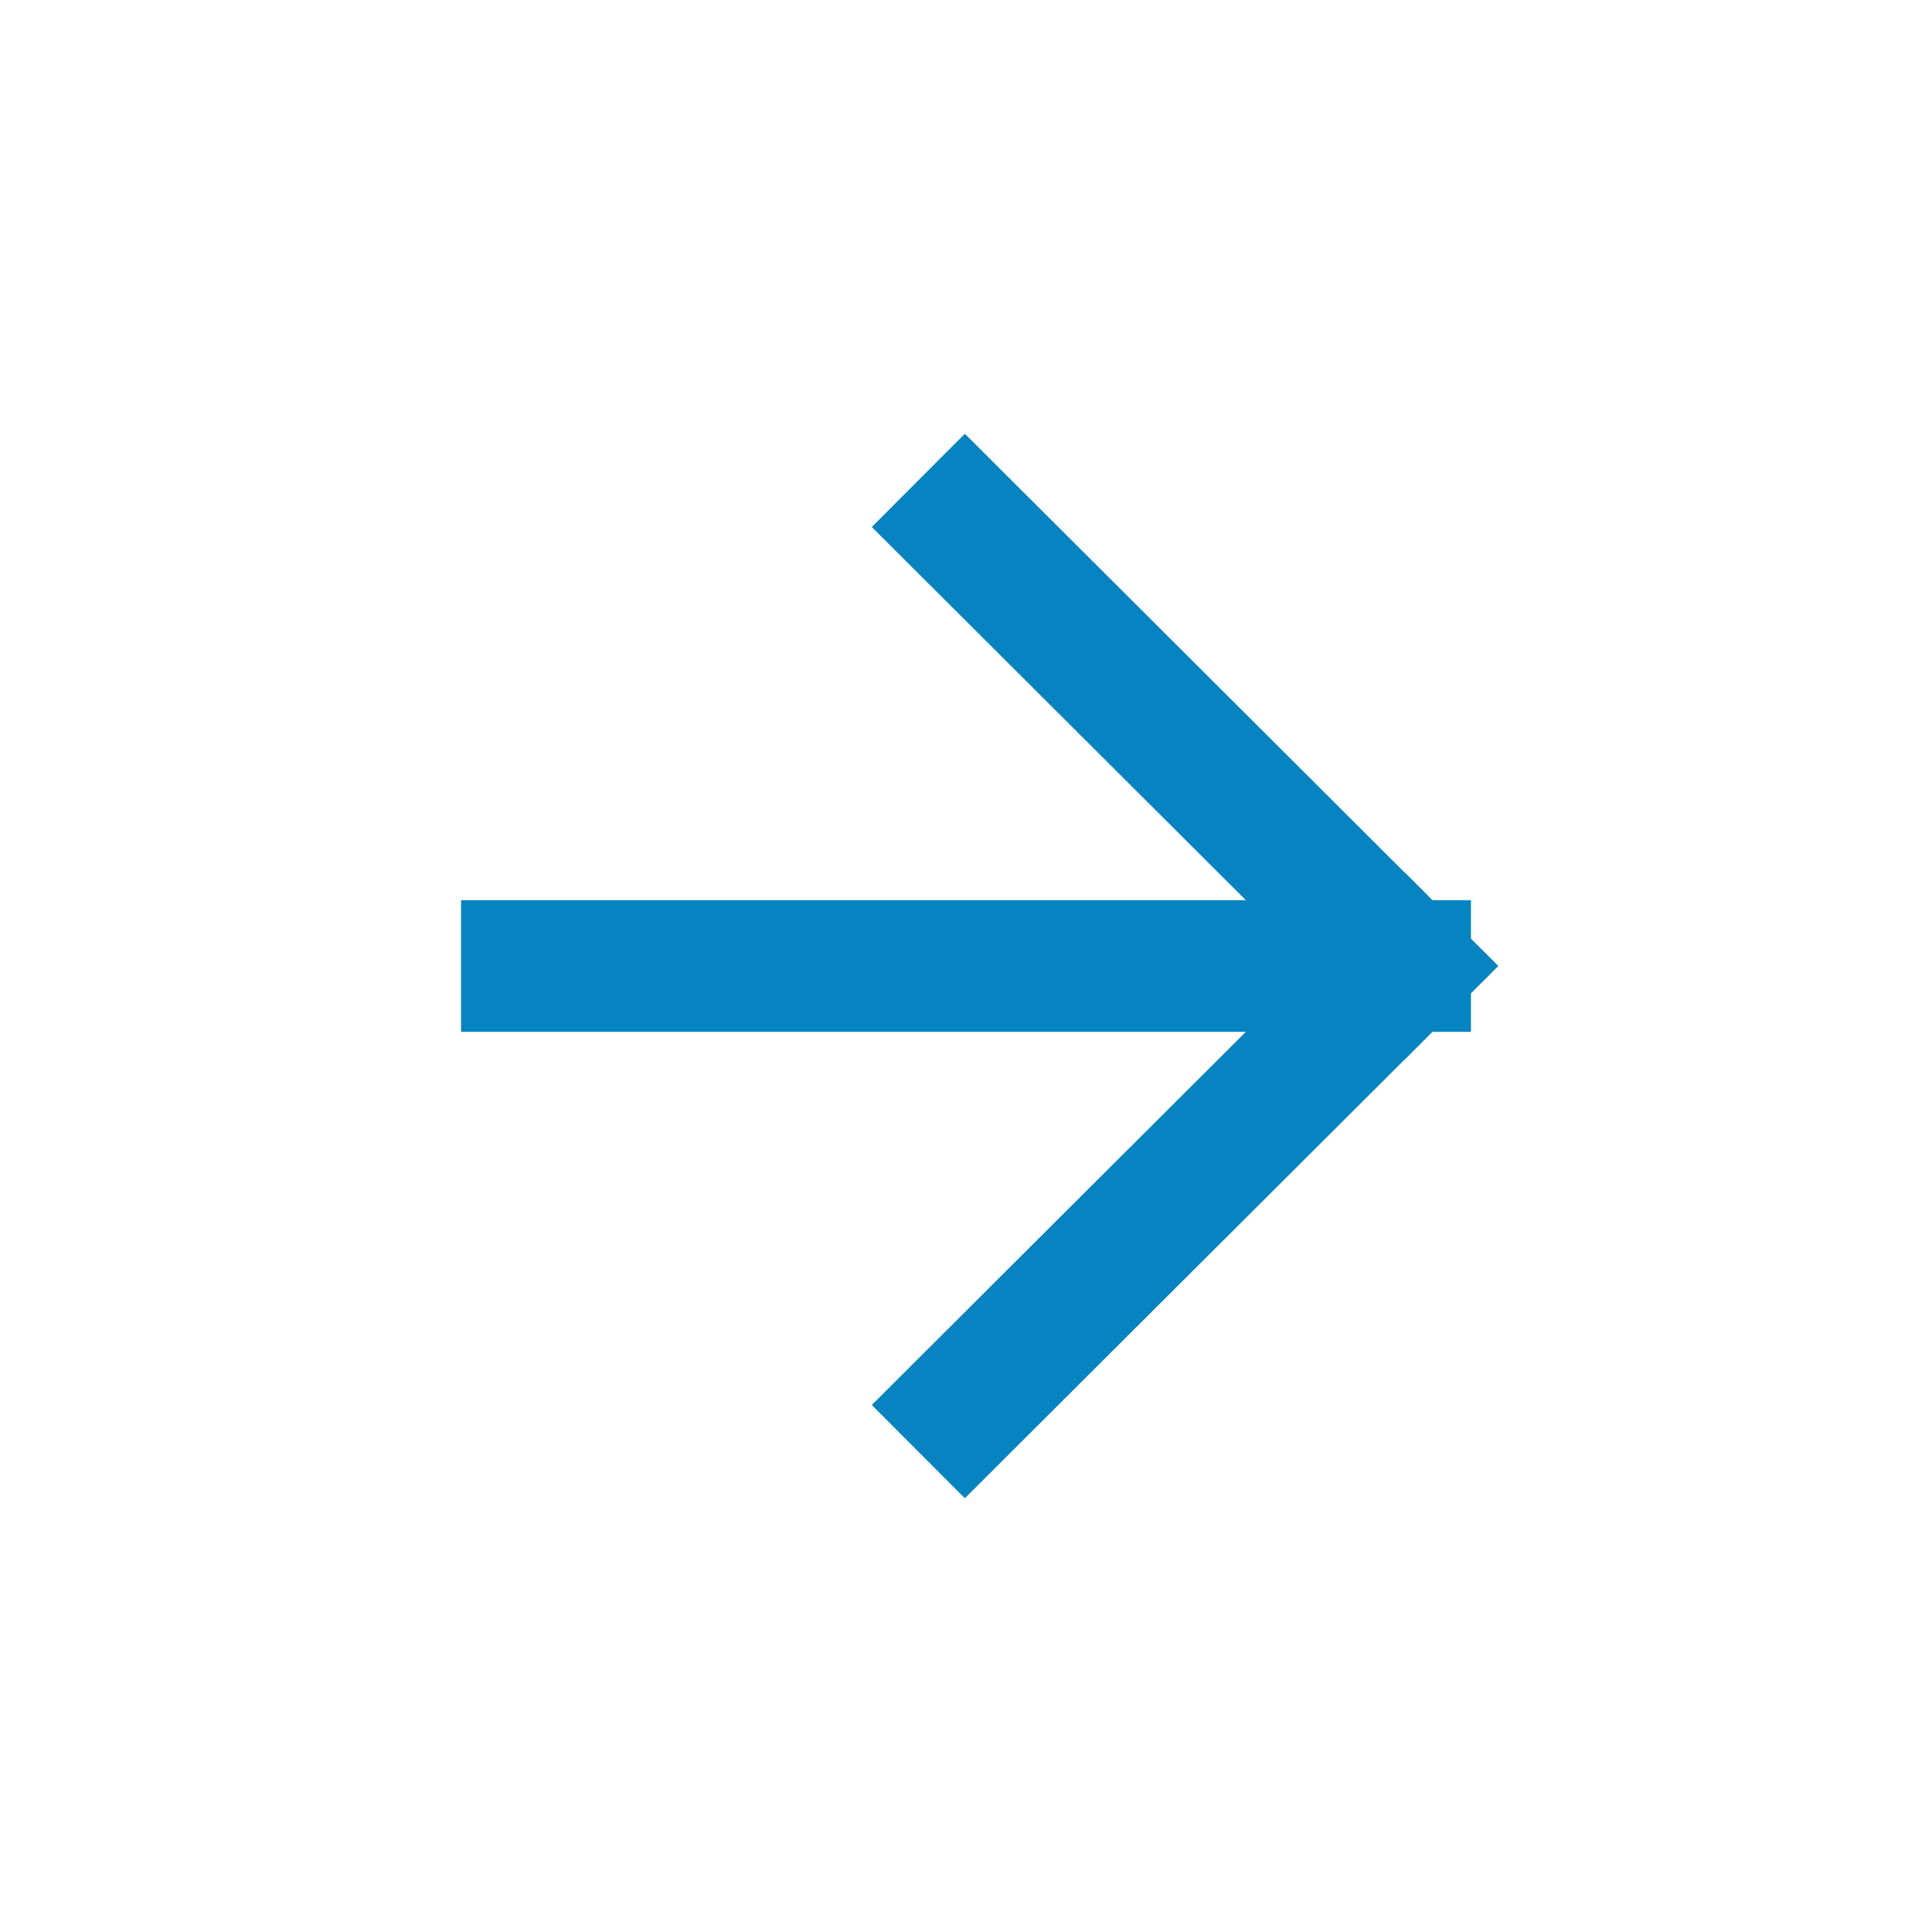
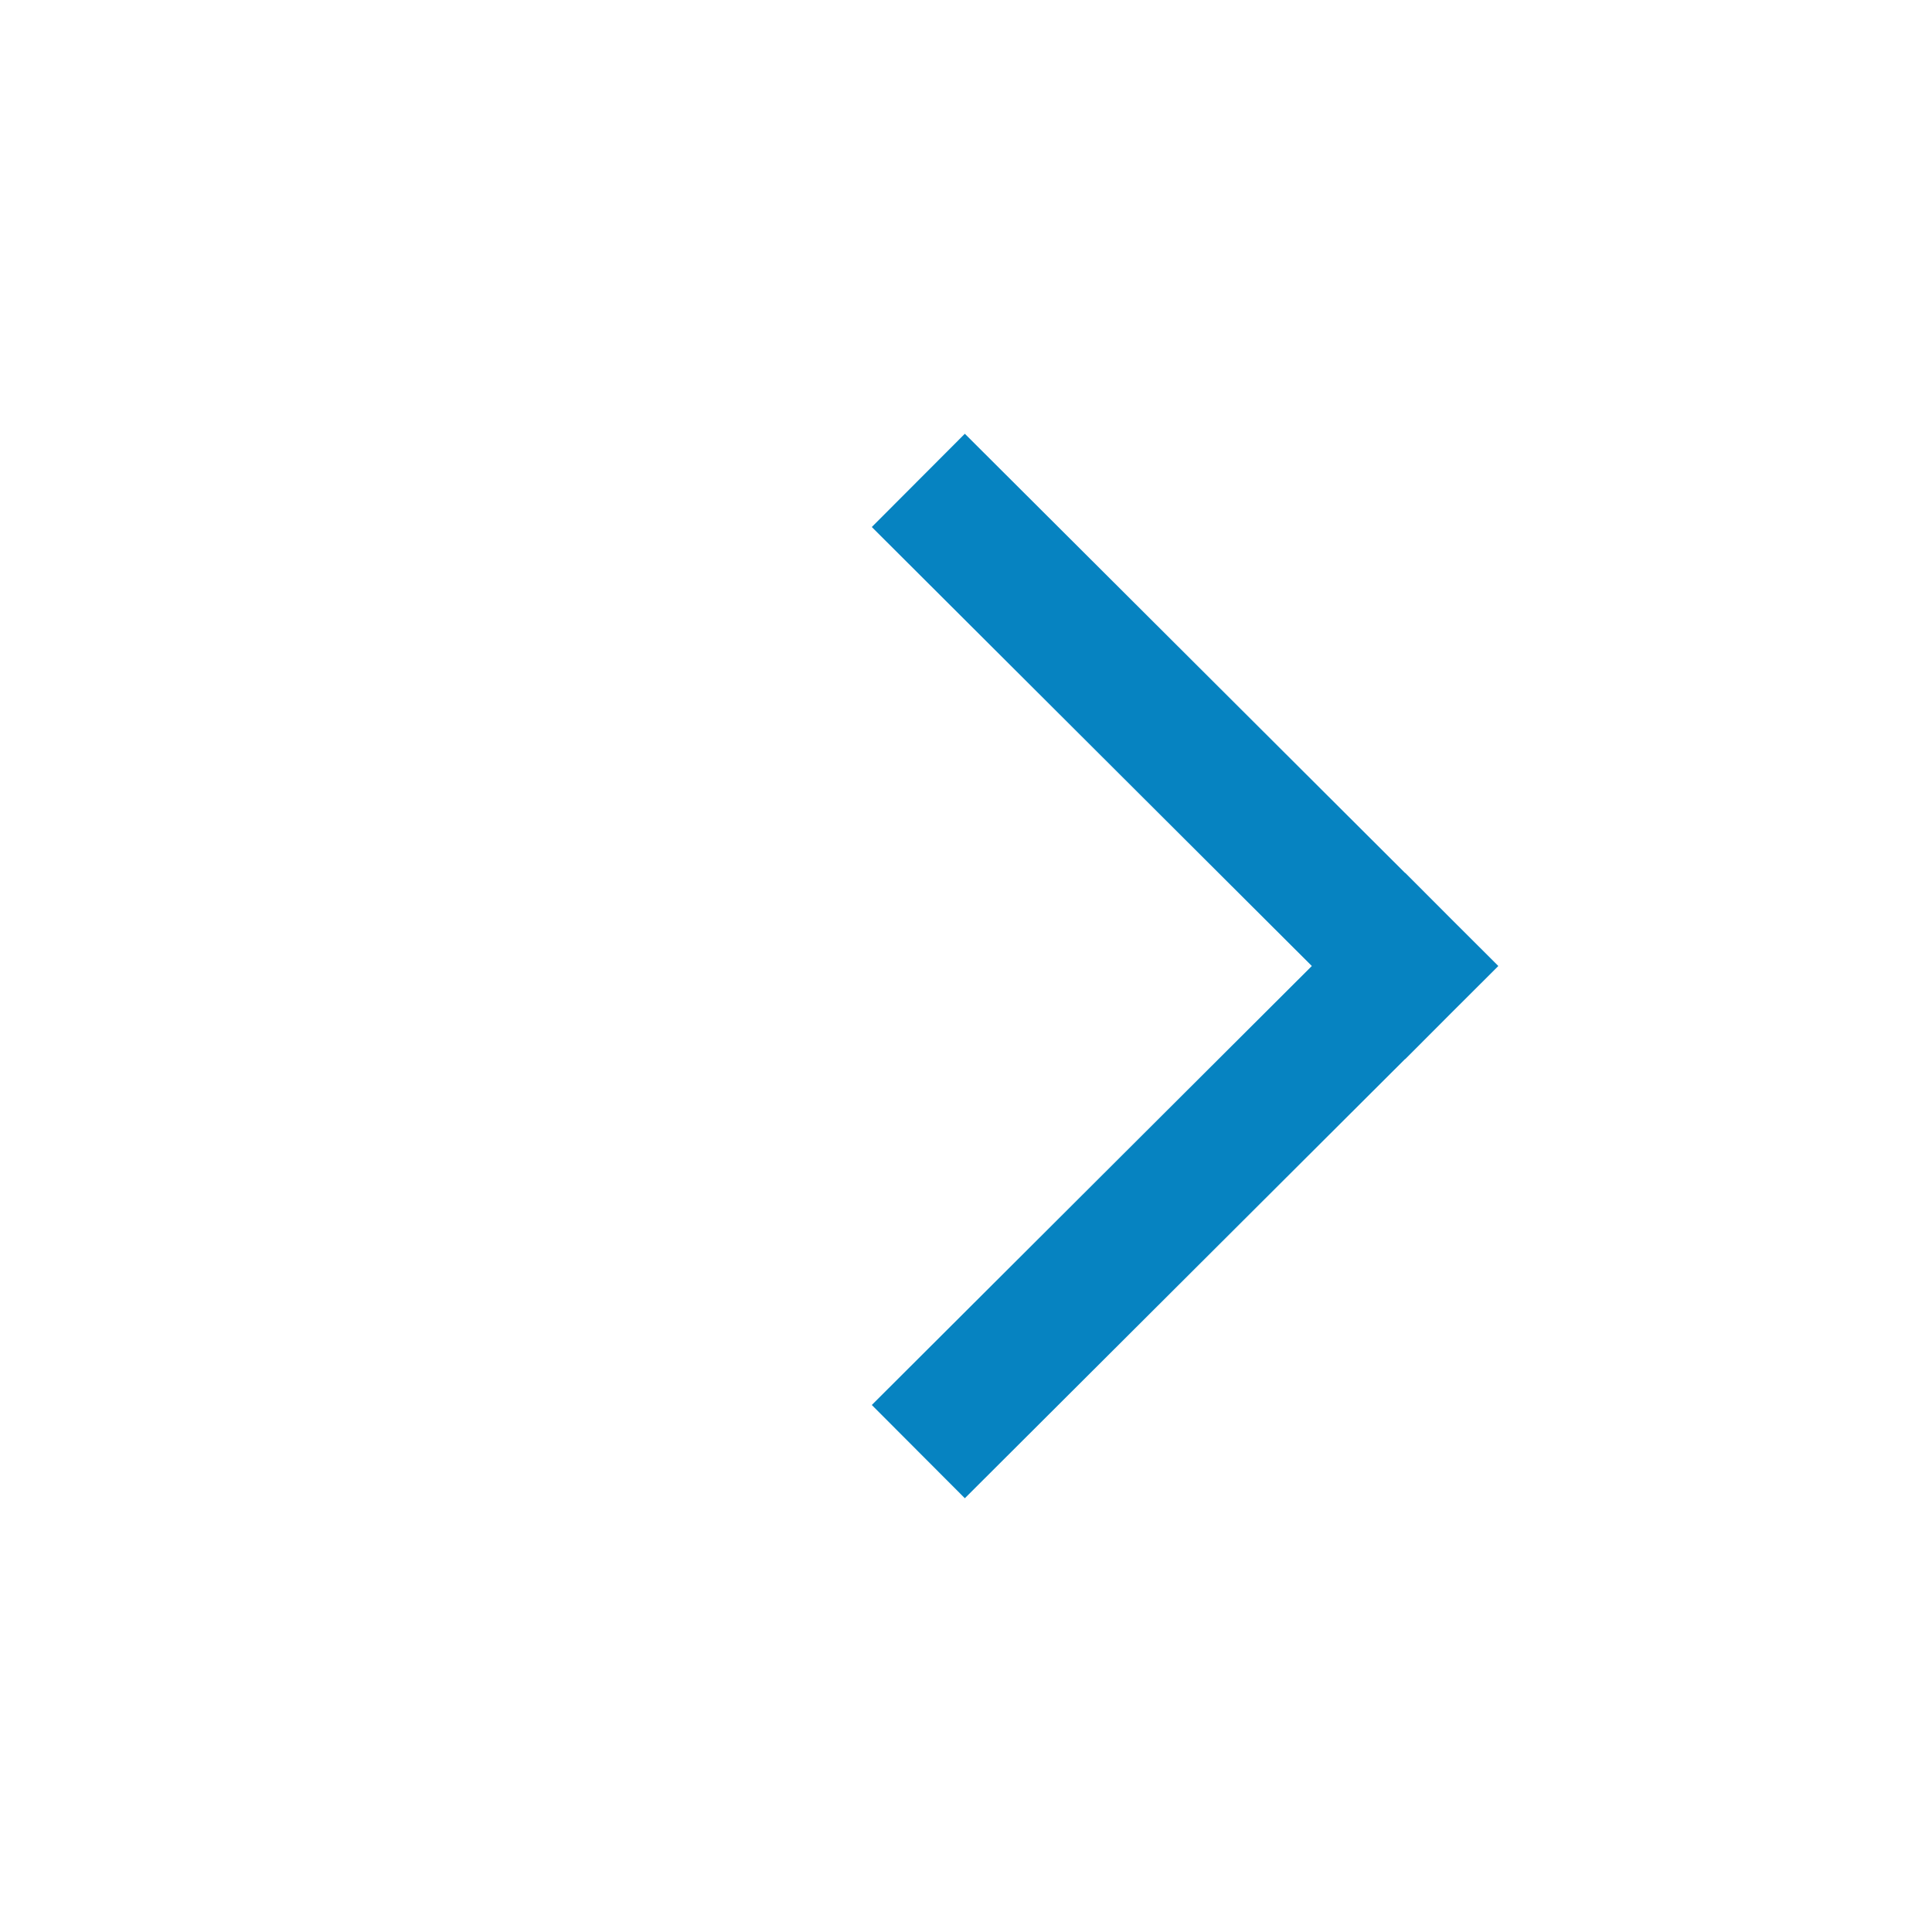
<svg xmlns="http://www.w3.org/2000/svg" width="22" height="22" viewBox="0 0 22 22" fill="none">
-   <path d="M10.988 16L16 11M16 11L10.988 6M16 11L6 11" stroke="#0683C1" stroke-width="1.5" stroke-linecap="square" stroke-linejoin="round" />
+   <path d="M10.988 16L16 11M16 11L10.988 6M16 11" stroke="#0683C1" stroke-width="1.5" stroke-linecap="square" stroke-linejoin="round" />
</svg>